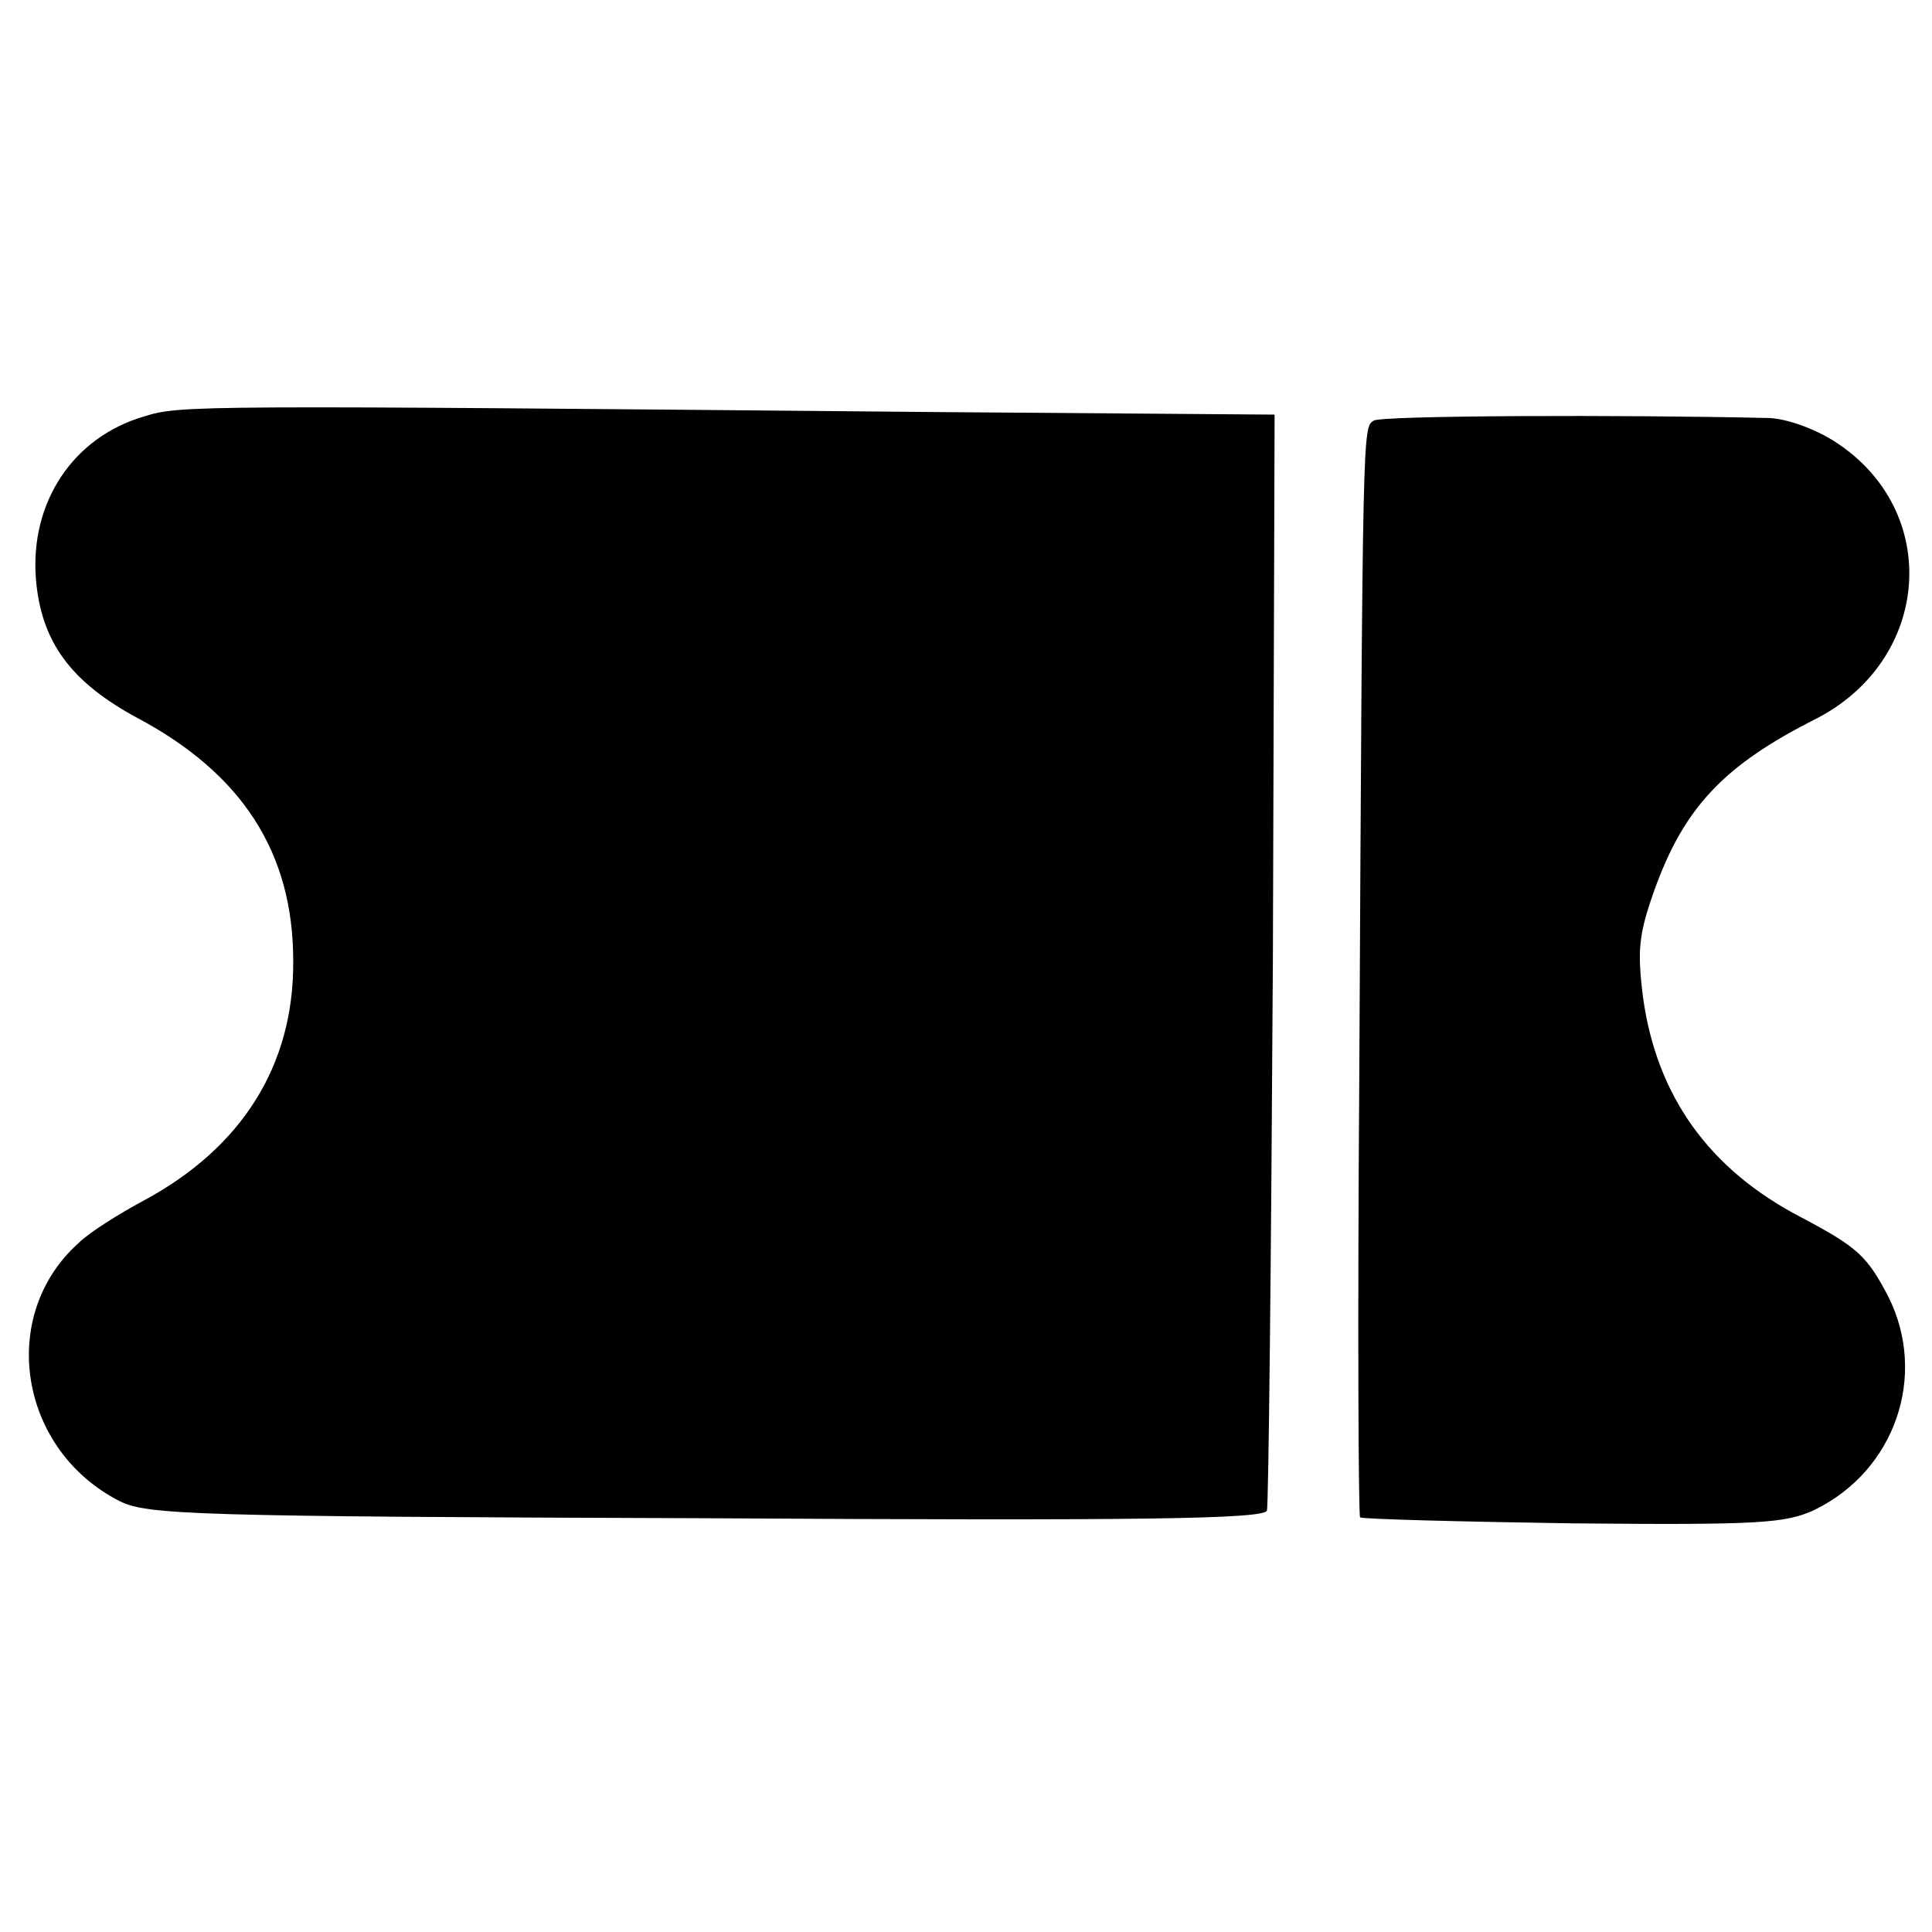
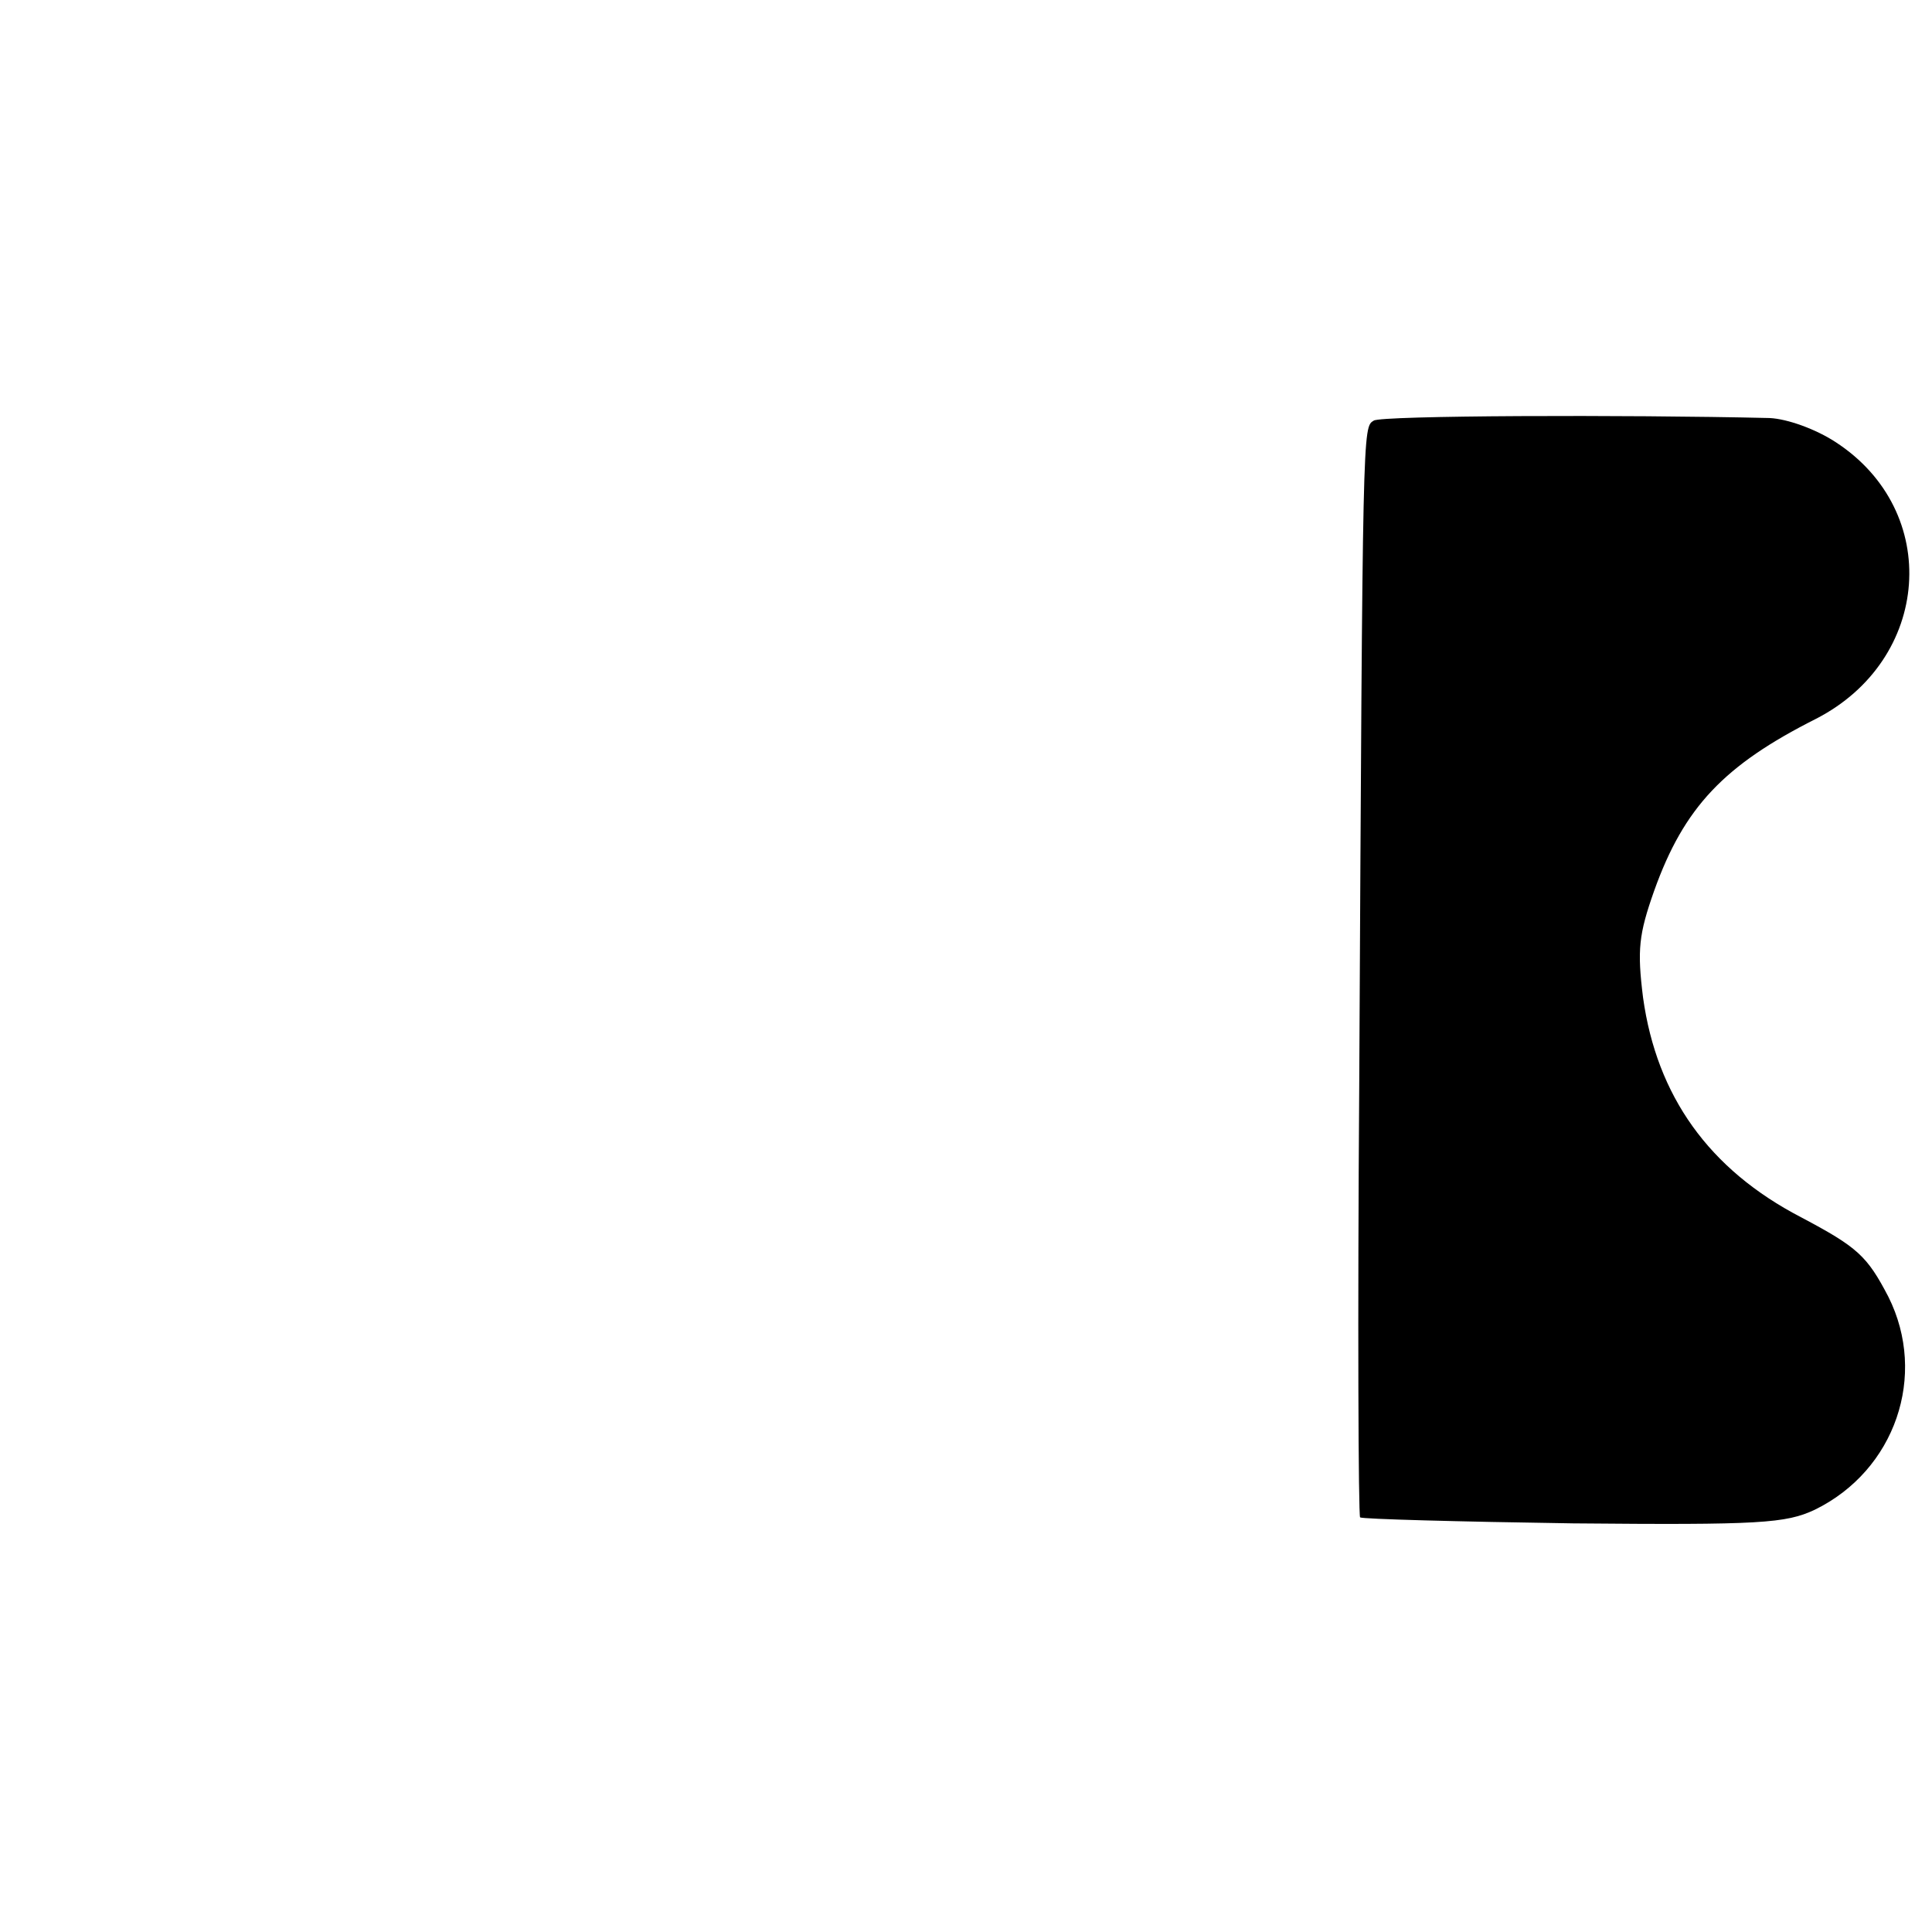
<svg xmlns="http://www.w3.org/2000/svg" version="1.0" width="226pt" height="226pt" viewBox="0 0 226 226" preserveAspectRatio="xMidYMid meet">
  <g transform="translate(0,226) scale(0.1,-0.1)" fill="#000000" stroke="none">
-     <path d="M169 1773 c-83 -24 -134 -100 -127 -190 6 -74 41 -121 119 -163 122 -65 182 -157 182 -284 1 -122 -60 -219 -176 -281 -28 -15 -63 -37 -75 -49 -95 -85 -70 -242 48 -302 32 -16 85 -18 687 -20 506 -3 652 -1 655 9 2 6 5 298 7 647 l2 635 -398 3 c-869 8 -882 8 -924 -5z" />
    <path d="M1607 1768 c-13 -8 -13 -1 -17 -776 -2 -276 -1 -504 1 -507 3 -2 115 -5 249 -7 219 -2 249 0 283 16 94 46 132 157 86 249 -25 48 -36 58 -102 93 -108 56 -169 142 -185 257 -7 56 -5 74 13 125 35 98 82 147 189 201 135 69 148 243 23 324 -23 15 -56 27 -77 28 -171 4 -454 3 -463 -3z" />
  </g>
</svg>